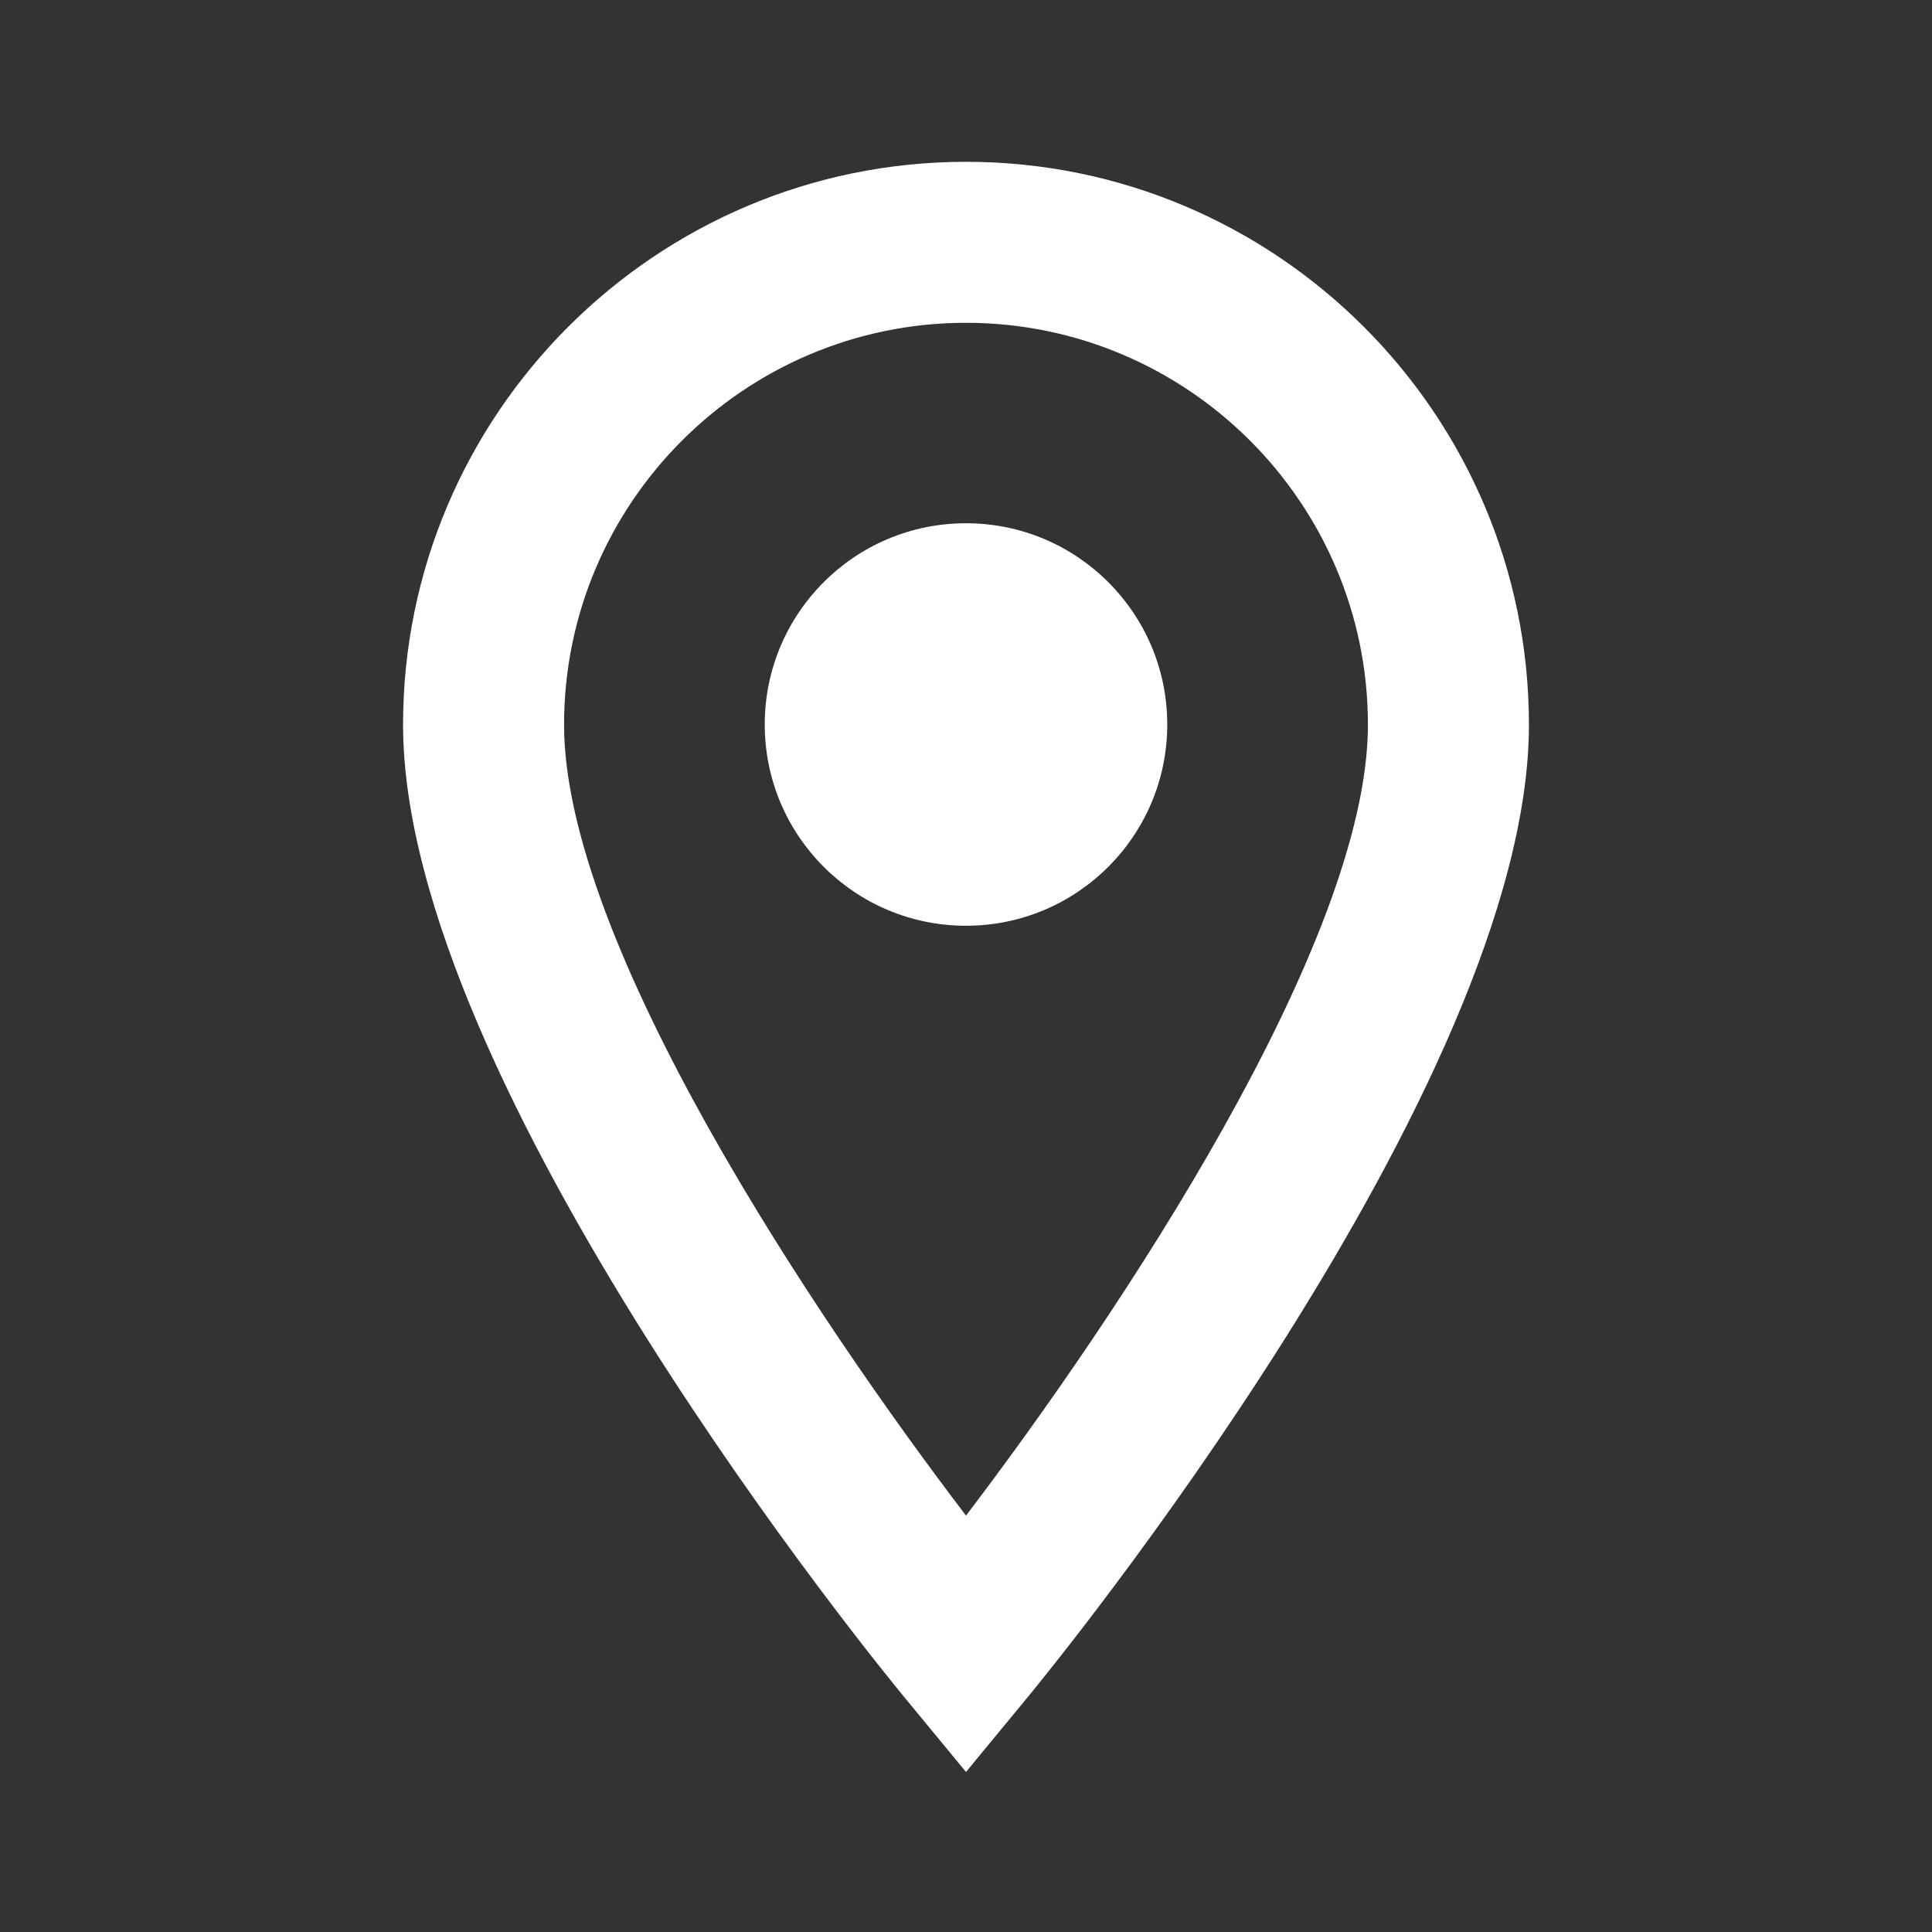
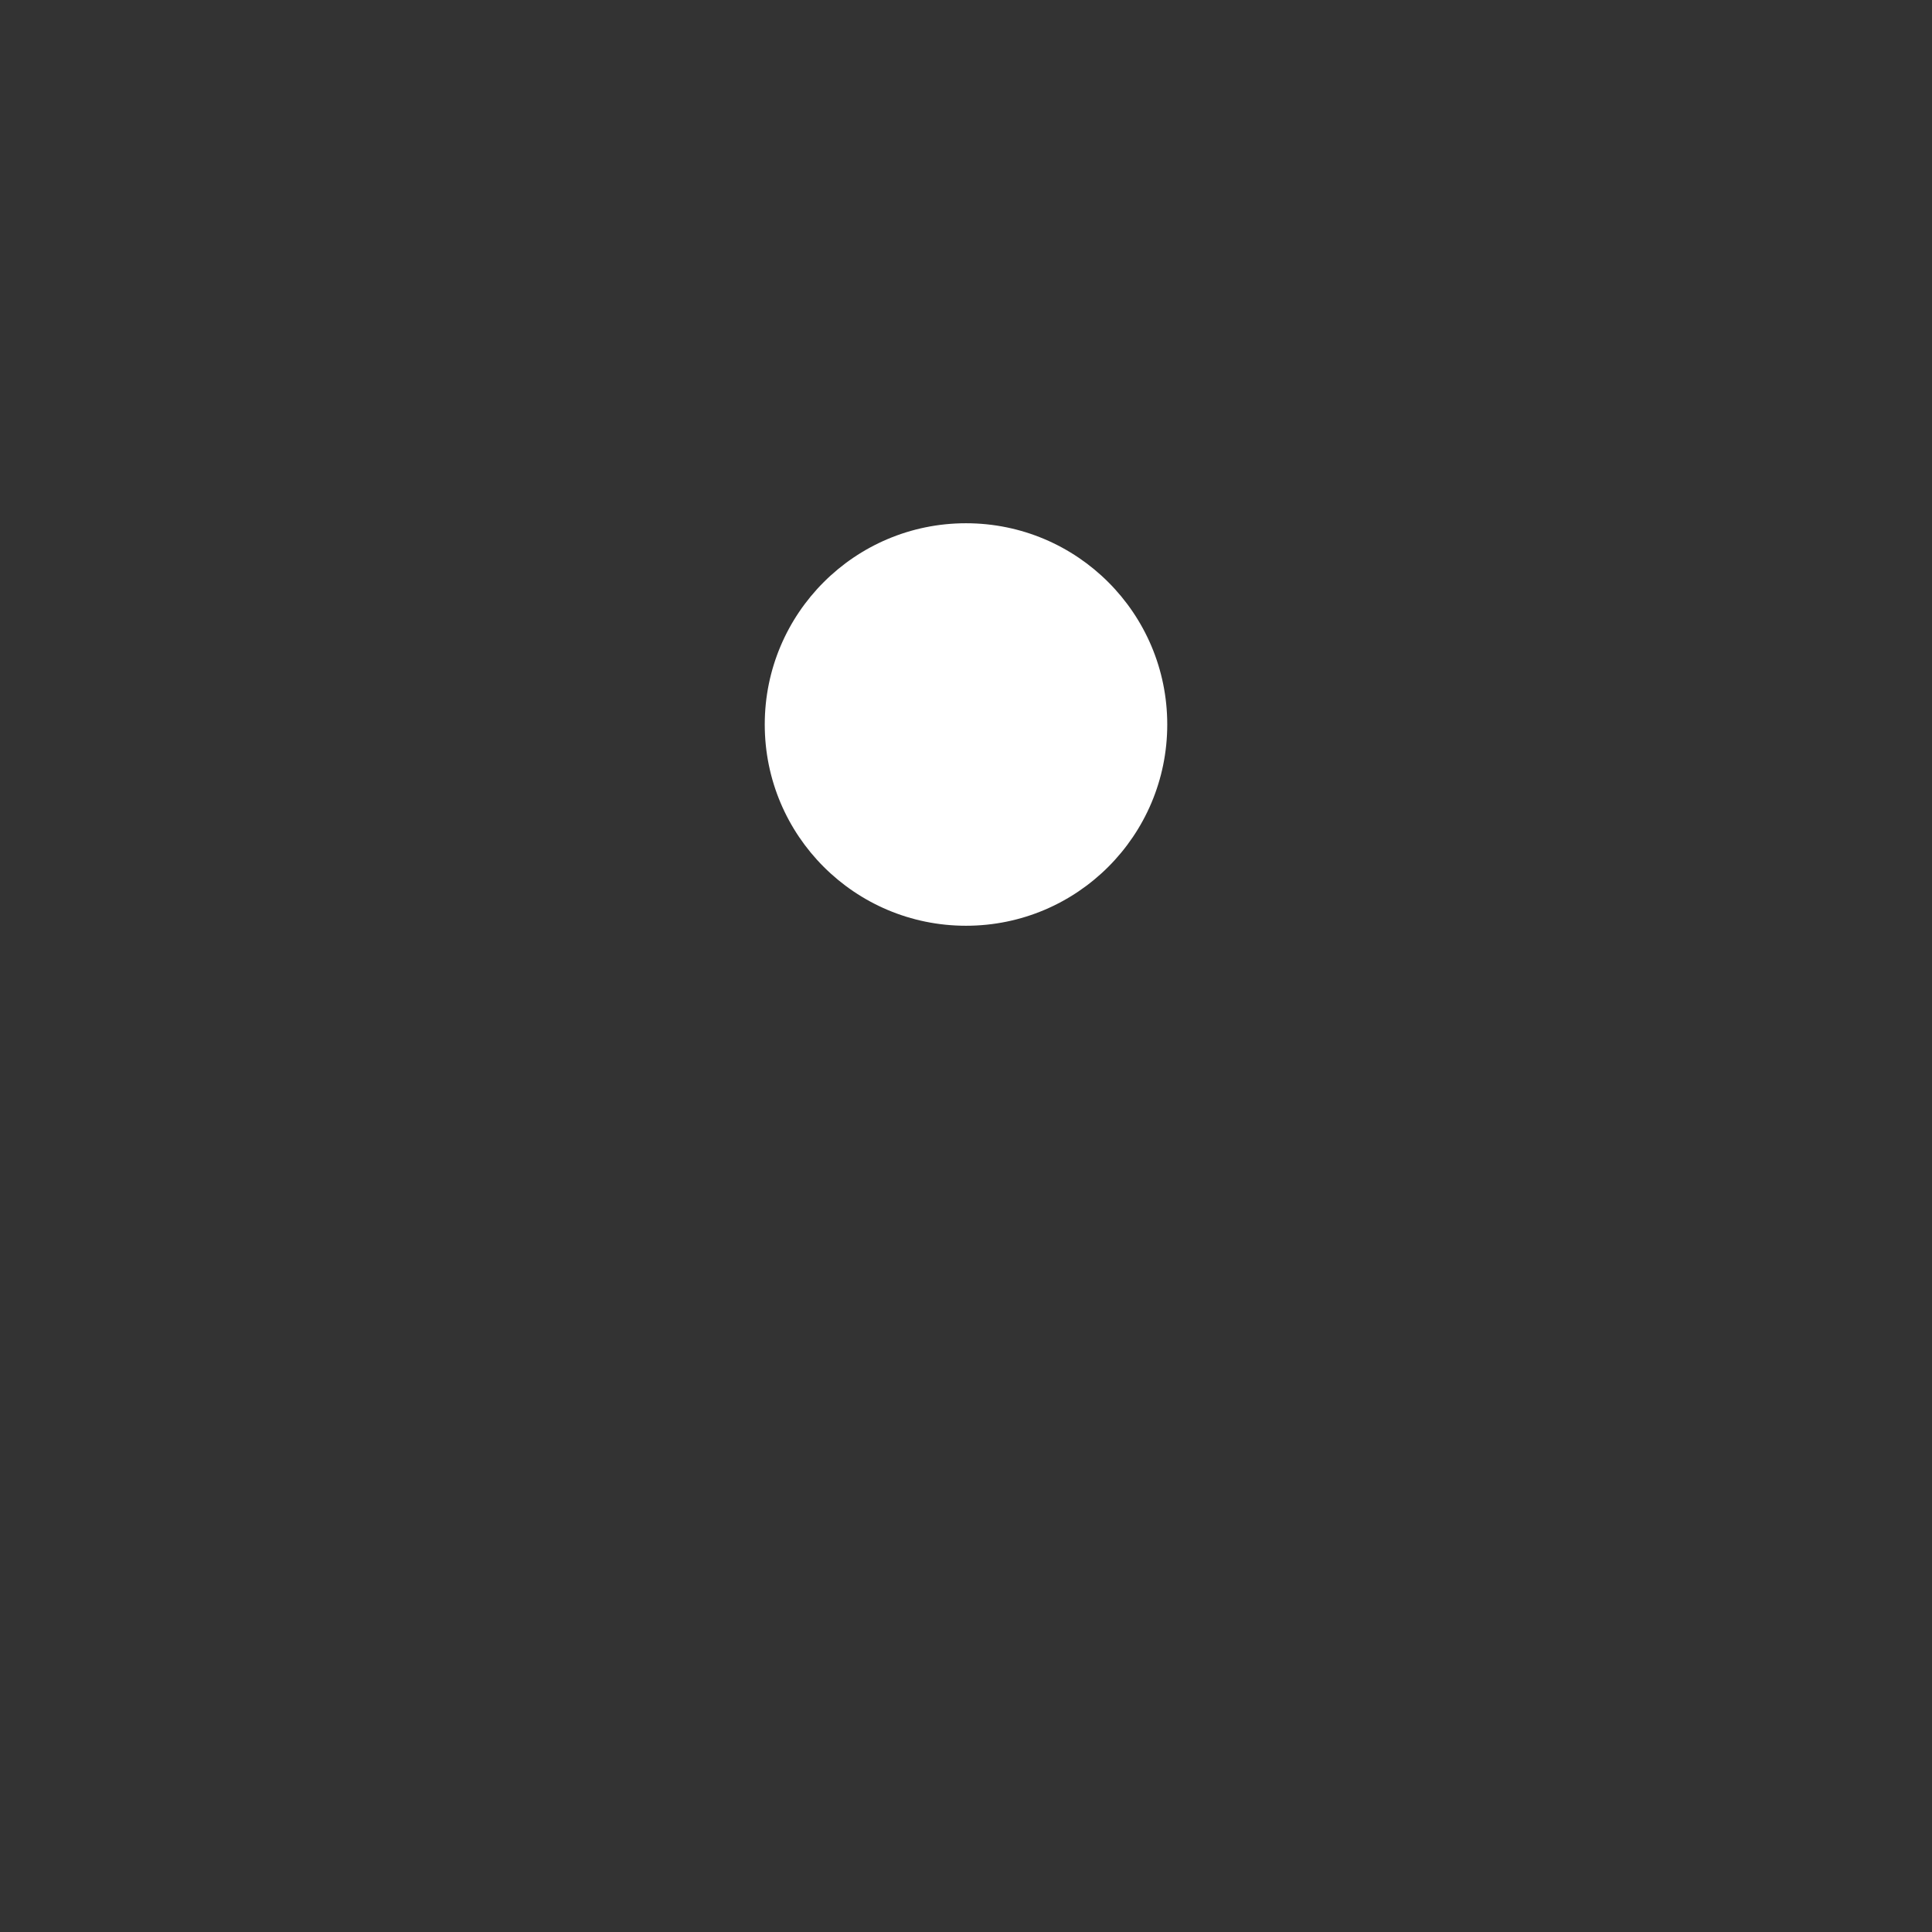
<svg xmlns="http://www.w3.org/2000/svg" width="24" height="24" viewBox="0 0 24 24" fill="none">
  <rect x="0" y="0" width="24" height="24" fill="#333333" stroke="none" />
  <path d="M12 11.5C10.619 11.5 9.5 10.381 9.5 9C9.5 7.619 10.619 6.5 12 6.5C13.381 6.5 14.5 7.619 14.5 9C14.5 10.381 13.381 11.5 12 11.5V11.5Z" fill="white" />
-   <path d="M12 2.01C8.144 2.01 5.007 5.147 5.007 9.003C5.007 13.486 10.975 20.77 11.229 21.077L12 22.012L12.771 21.077C13.025 20.769 18.993 13.486 18.993 9.003C18.993 5.146 15.856 2.01 12 2.01V2.01ZM12 18.827C10.122 16.364 7.007 11.712 7.007 9.003C7.007 6.25 9.247 4.01 12 4.01C14.753 4.01 16.993 6.25 16.993 9.003C16.993 11.708 13.878 16.362 12 18.827V18.827Z" fill="white" />
</svg>